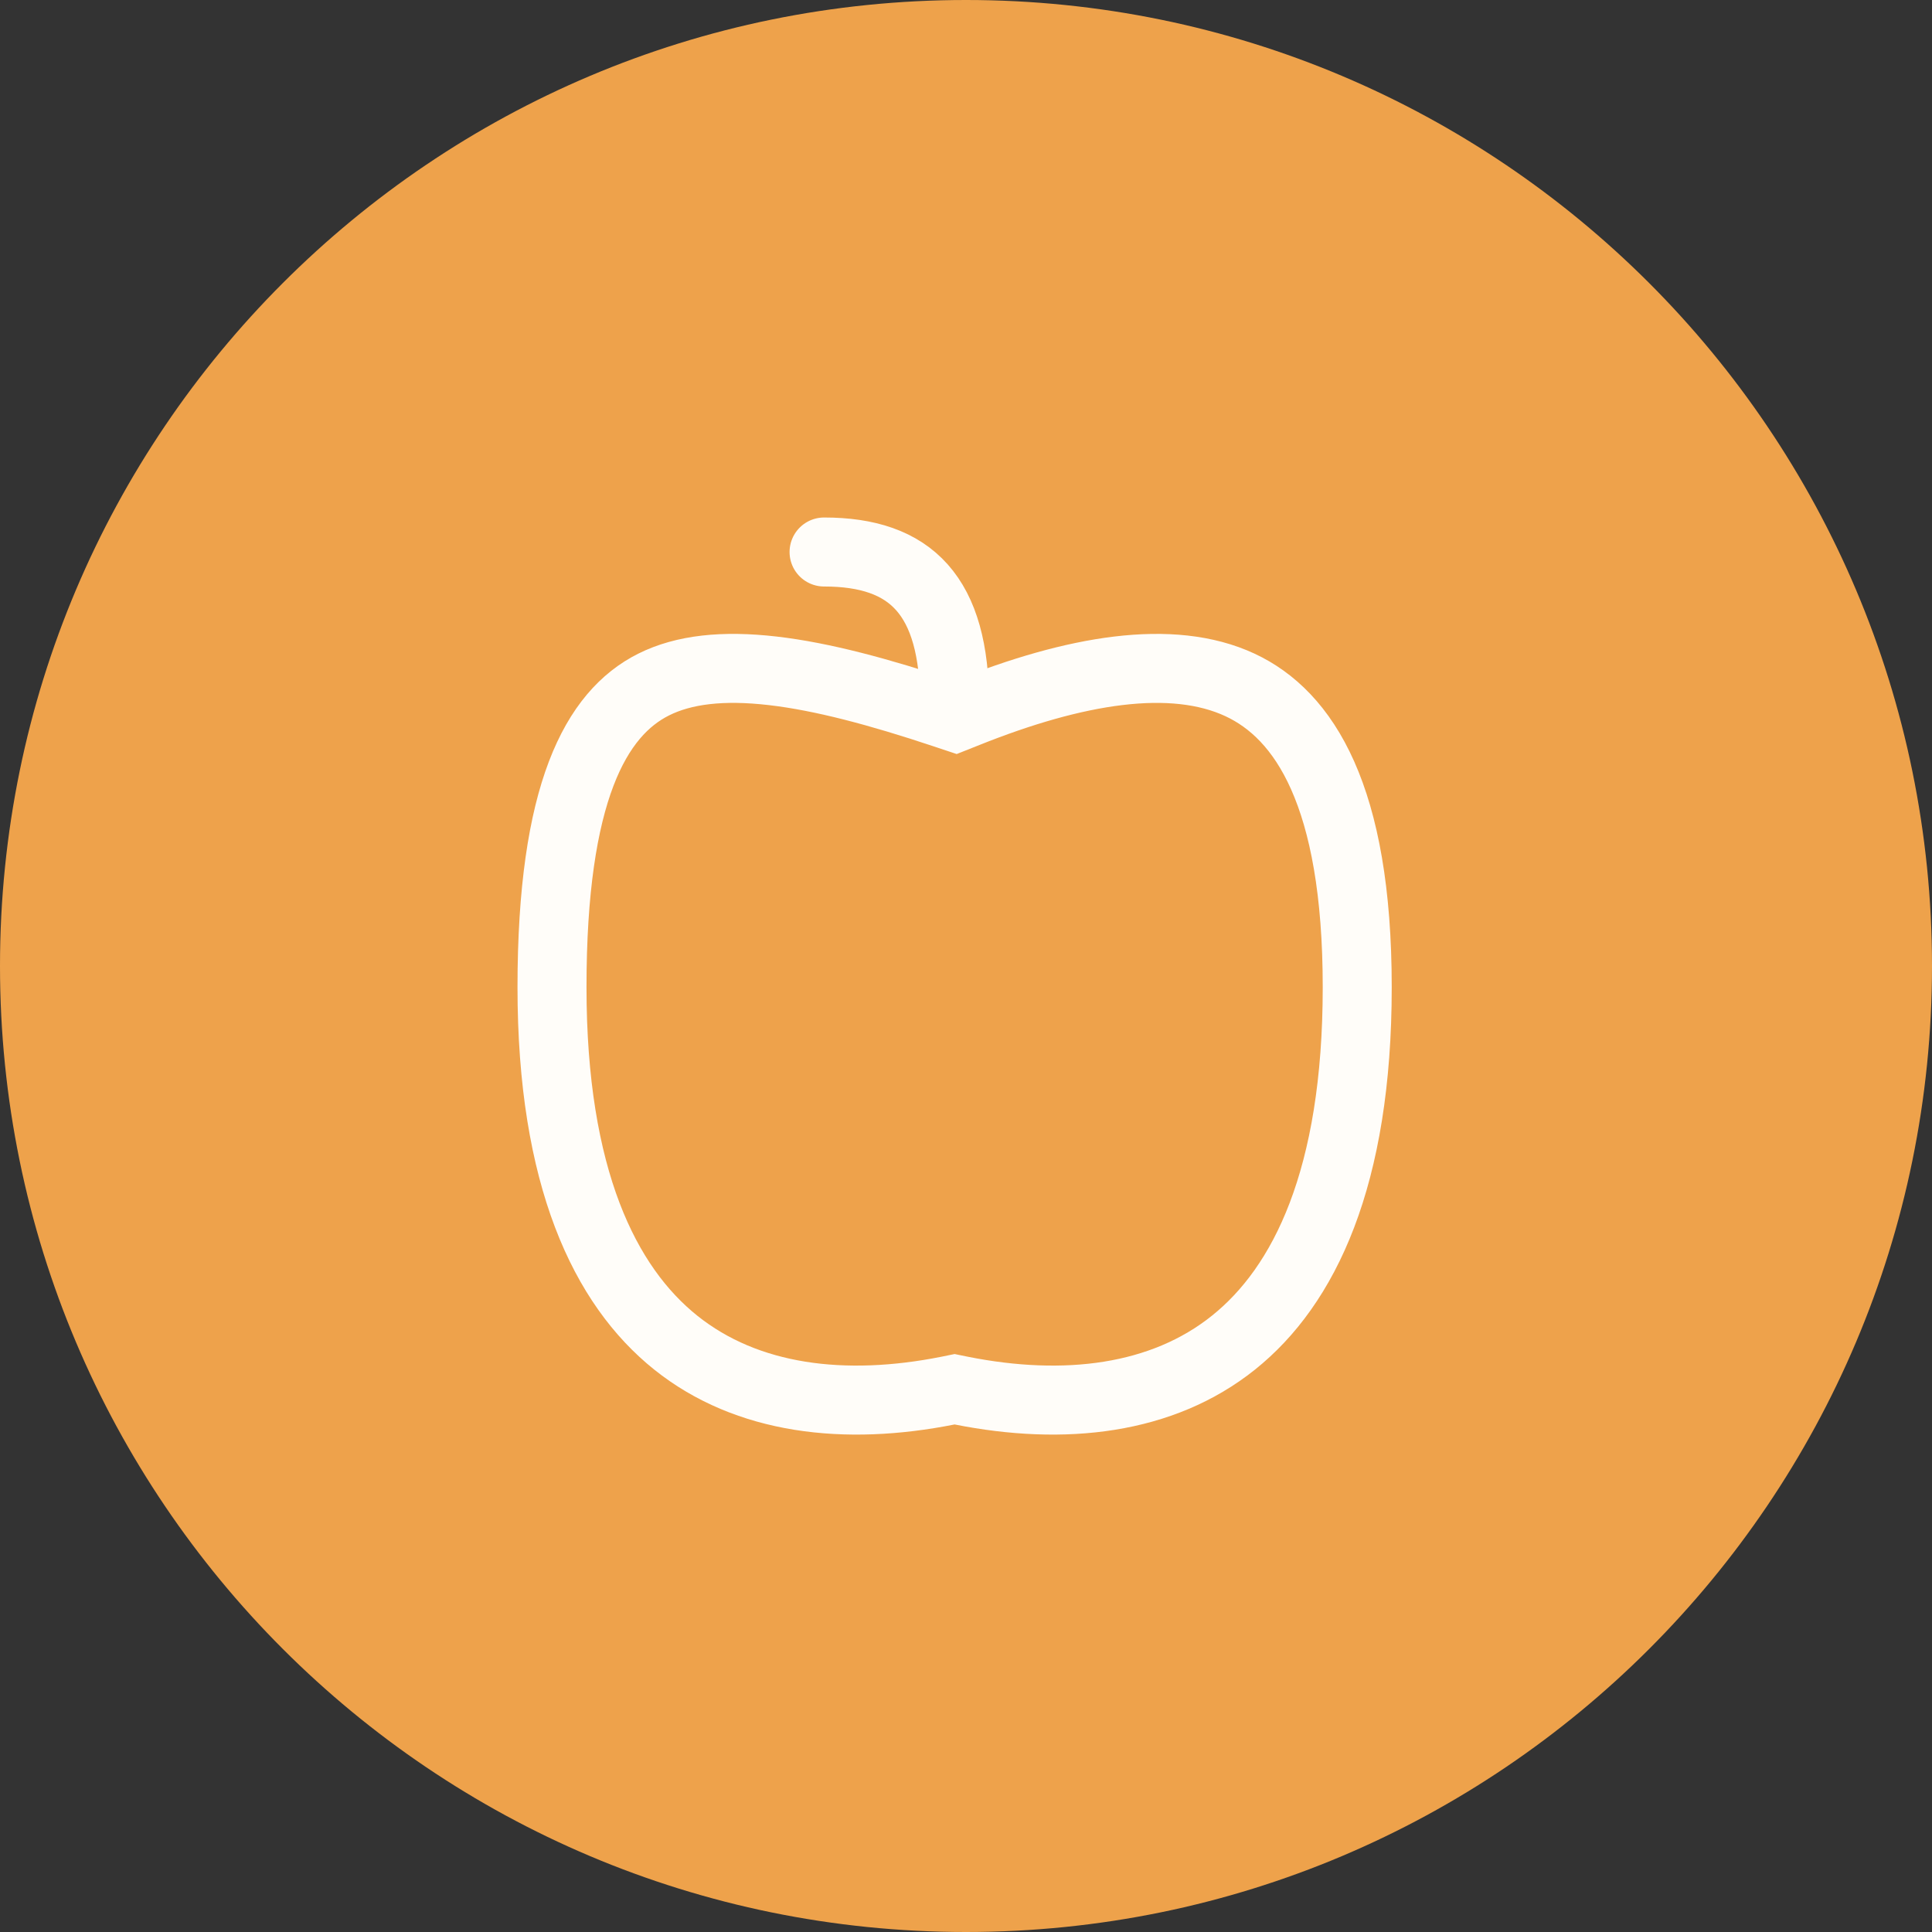
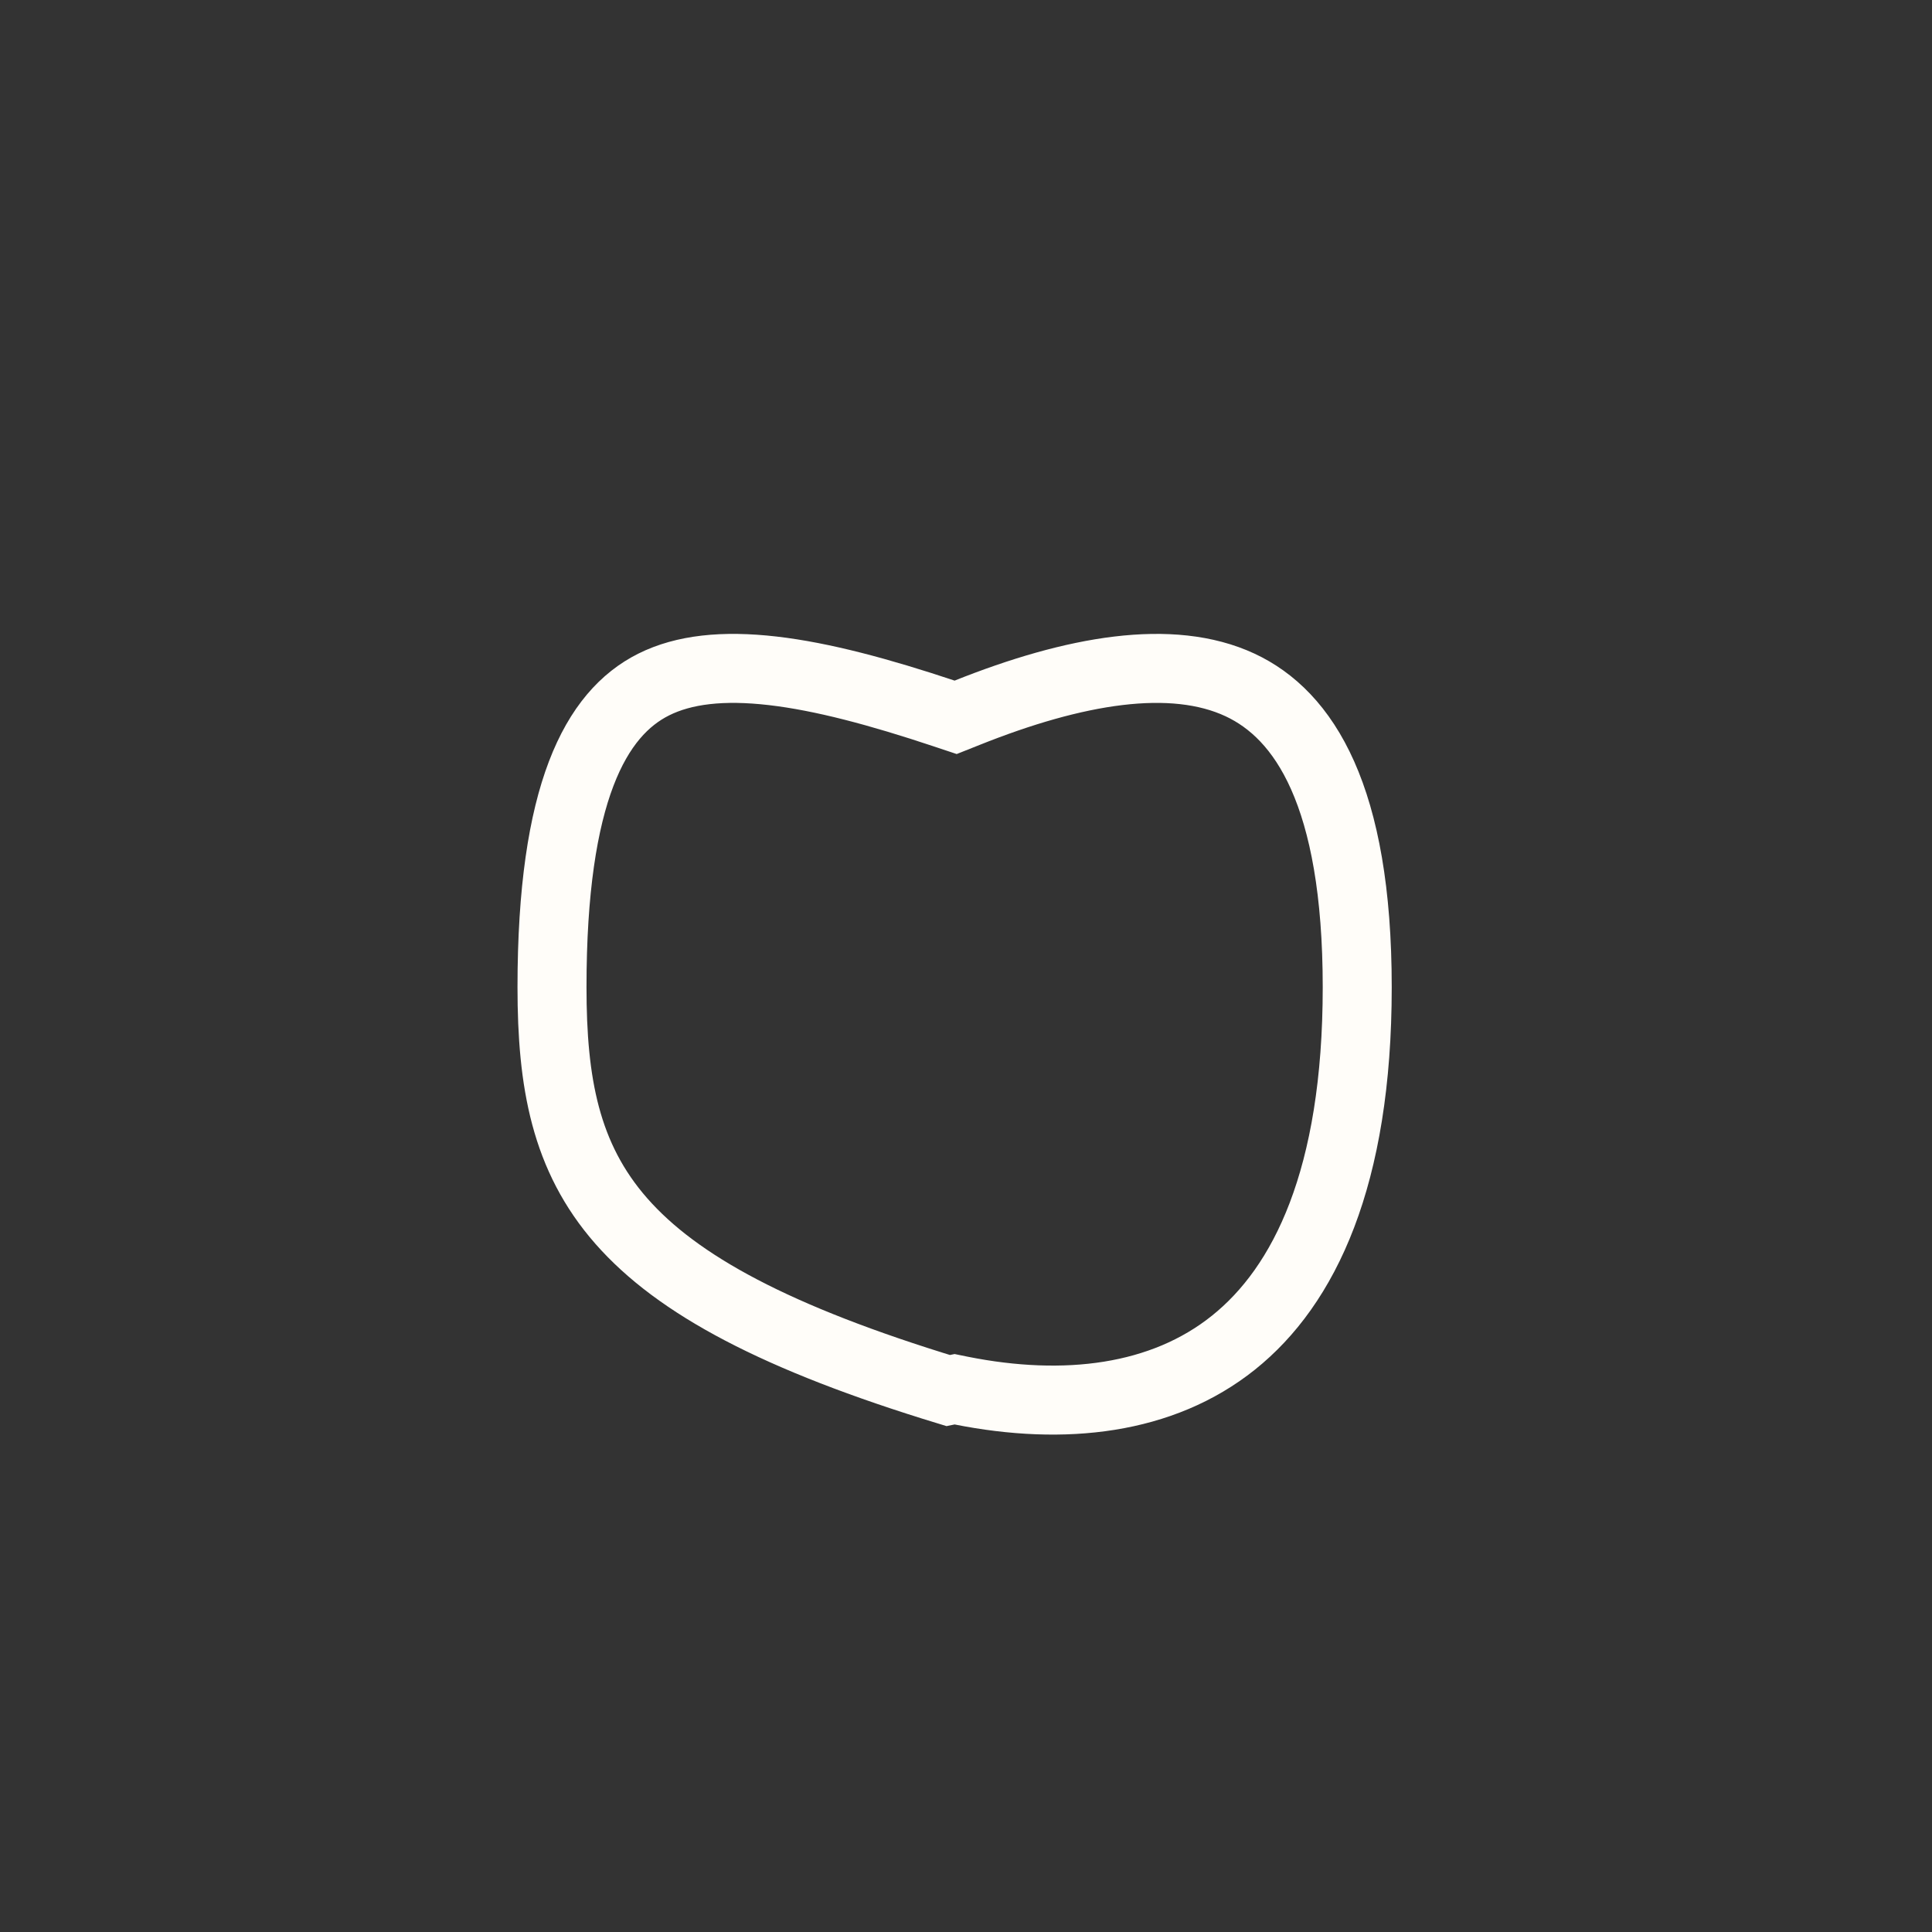
<svg xmlns="http://www.w3.org/2000/svg" width="28" height="28" viewBox="0 0 28 28" fill="none">
  <rect x="0" y="0" width="28" height="28" fill="#333333" stroke="none" />
-   <circle cx="14.286" cy="14.286" r="12.571" fill="white" />
-   <path d="M28 14C28 21.732 21.732 28 14 28C6.268 28 0 21.732 0 14C0 6.268 6.268 0 14 0C21.732 0 28 6.268 28 14Z" fill="#EEA24B" />
-   <path d="M13.928 20.153L13.835 20.134L13.742 20.153C12.243 20.452 10.828 20.286 9.794 19.459C8.765 18.636 8 17.067 8 14.308C8 11.486 8.636 10.34 9.473 9.921C9.911 9.702 10.478 9.639 11.198 9.722C11.918 9.805 12.749 10.029 13.685 10.341L13.85 10.396L14.011 10.332C15.576 9.706 16.983 9.466 17.972 9.927C18.899 10.36 19.67 11.528 19.67 14.308C19.67 17.067 18.905 18.636 17.876 19.459C16.843 20.286 15.427 20.452 13.928 20.153Z" stroke="#FFFDF9" />
-   <path d="M13.835 10.208C13.835 8.631 13.204 8 11.943 8" stroke="#FFFDF9" stroke-linecap="round" stroke-linejoin="round" />
+   <path d="M13.928 20.153L13.835 20.134L13.742 20.153C8.765 18.636 8 17.067 8 14.308C8 11.486 8.636 10.34 9.473 9.921C9.911 9.702 10.478 9.639 11.198 9.722C11.918 9.805 12.749 10.029 13.685 10.341L13.85 10.396L14.011 10.332C15.576 9.706 16.983 9.466 17.972 9.927C18.899 10.36 19.67 11.528 19.67 14.308C19.67 17.067 18.905 18.636 17.876 19.459C16.843 20.286 15.427 20.452 13.928 20.153Z" stroke="#FFFDF9" />
</svg>